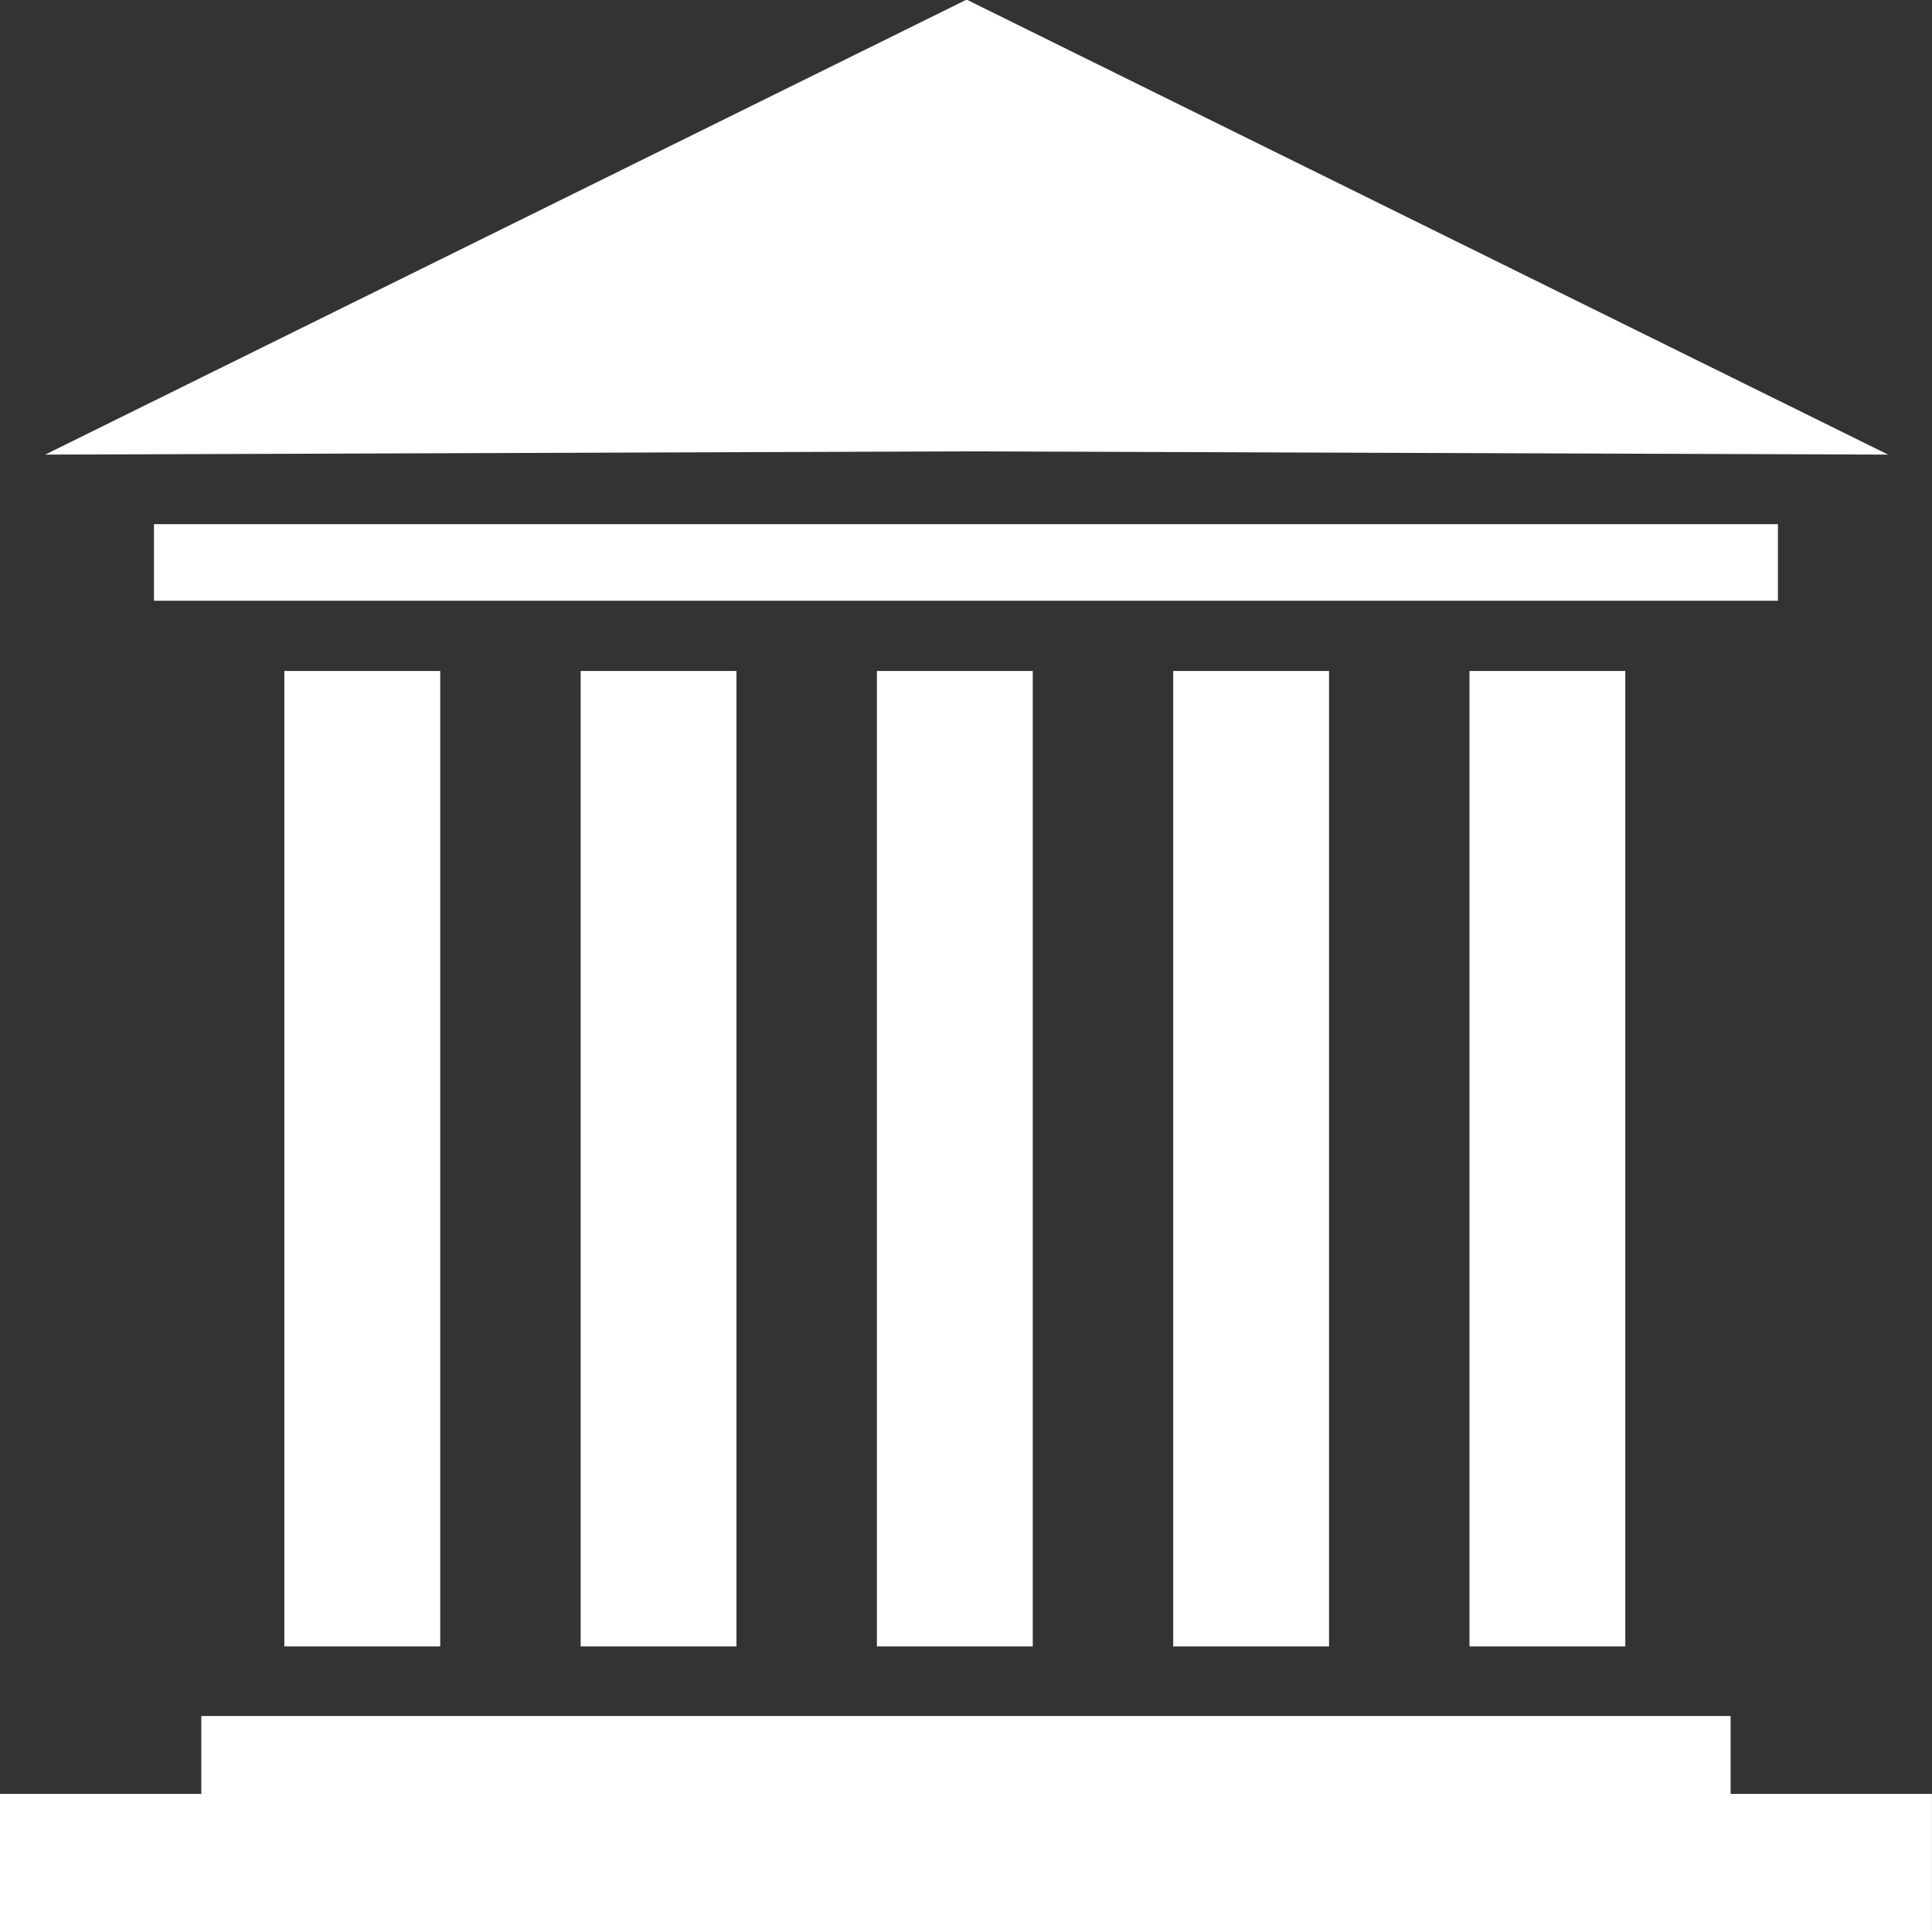
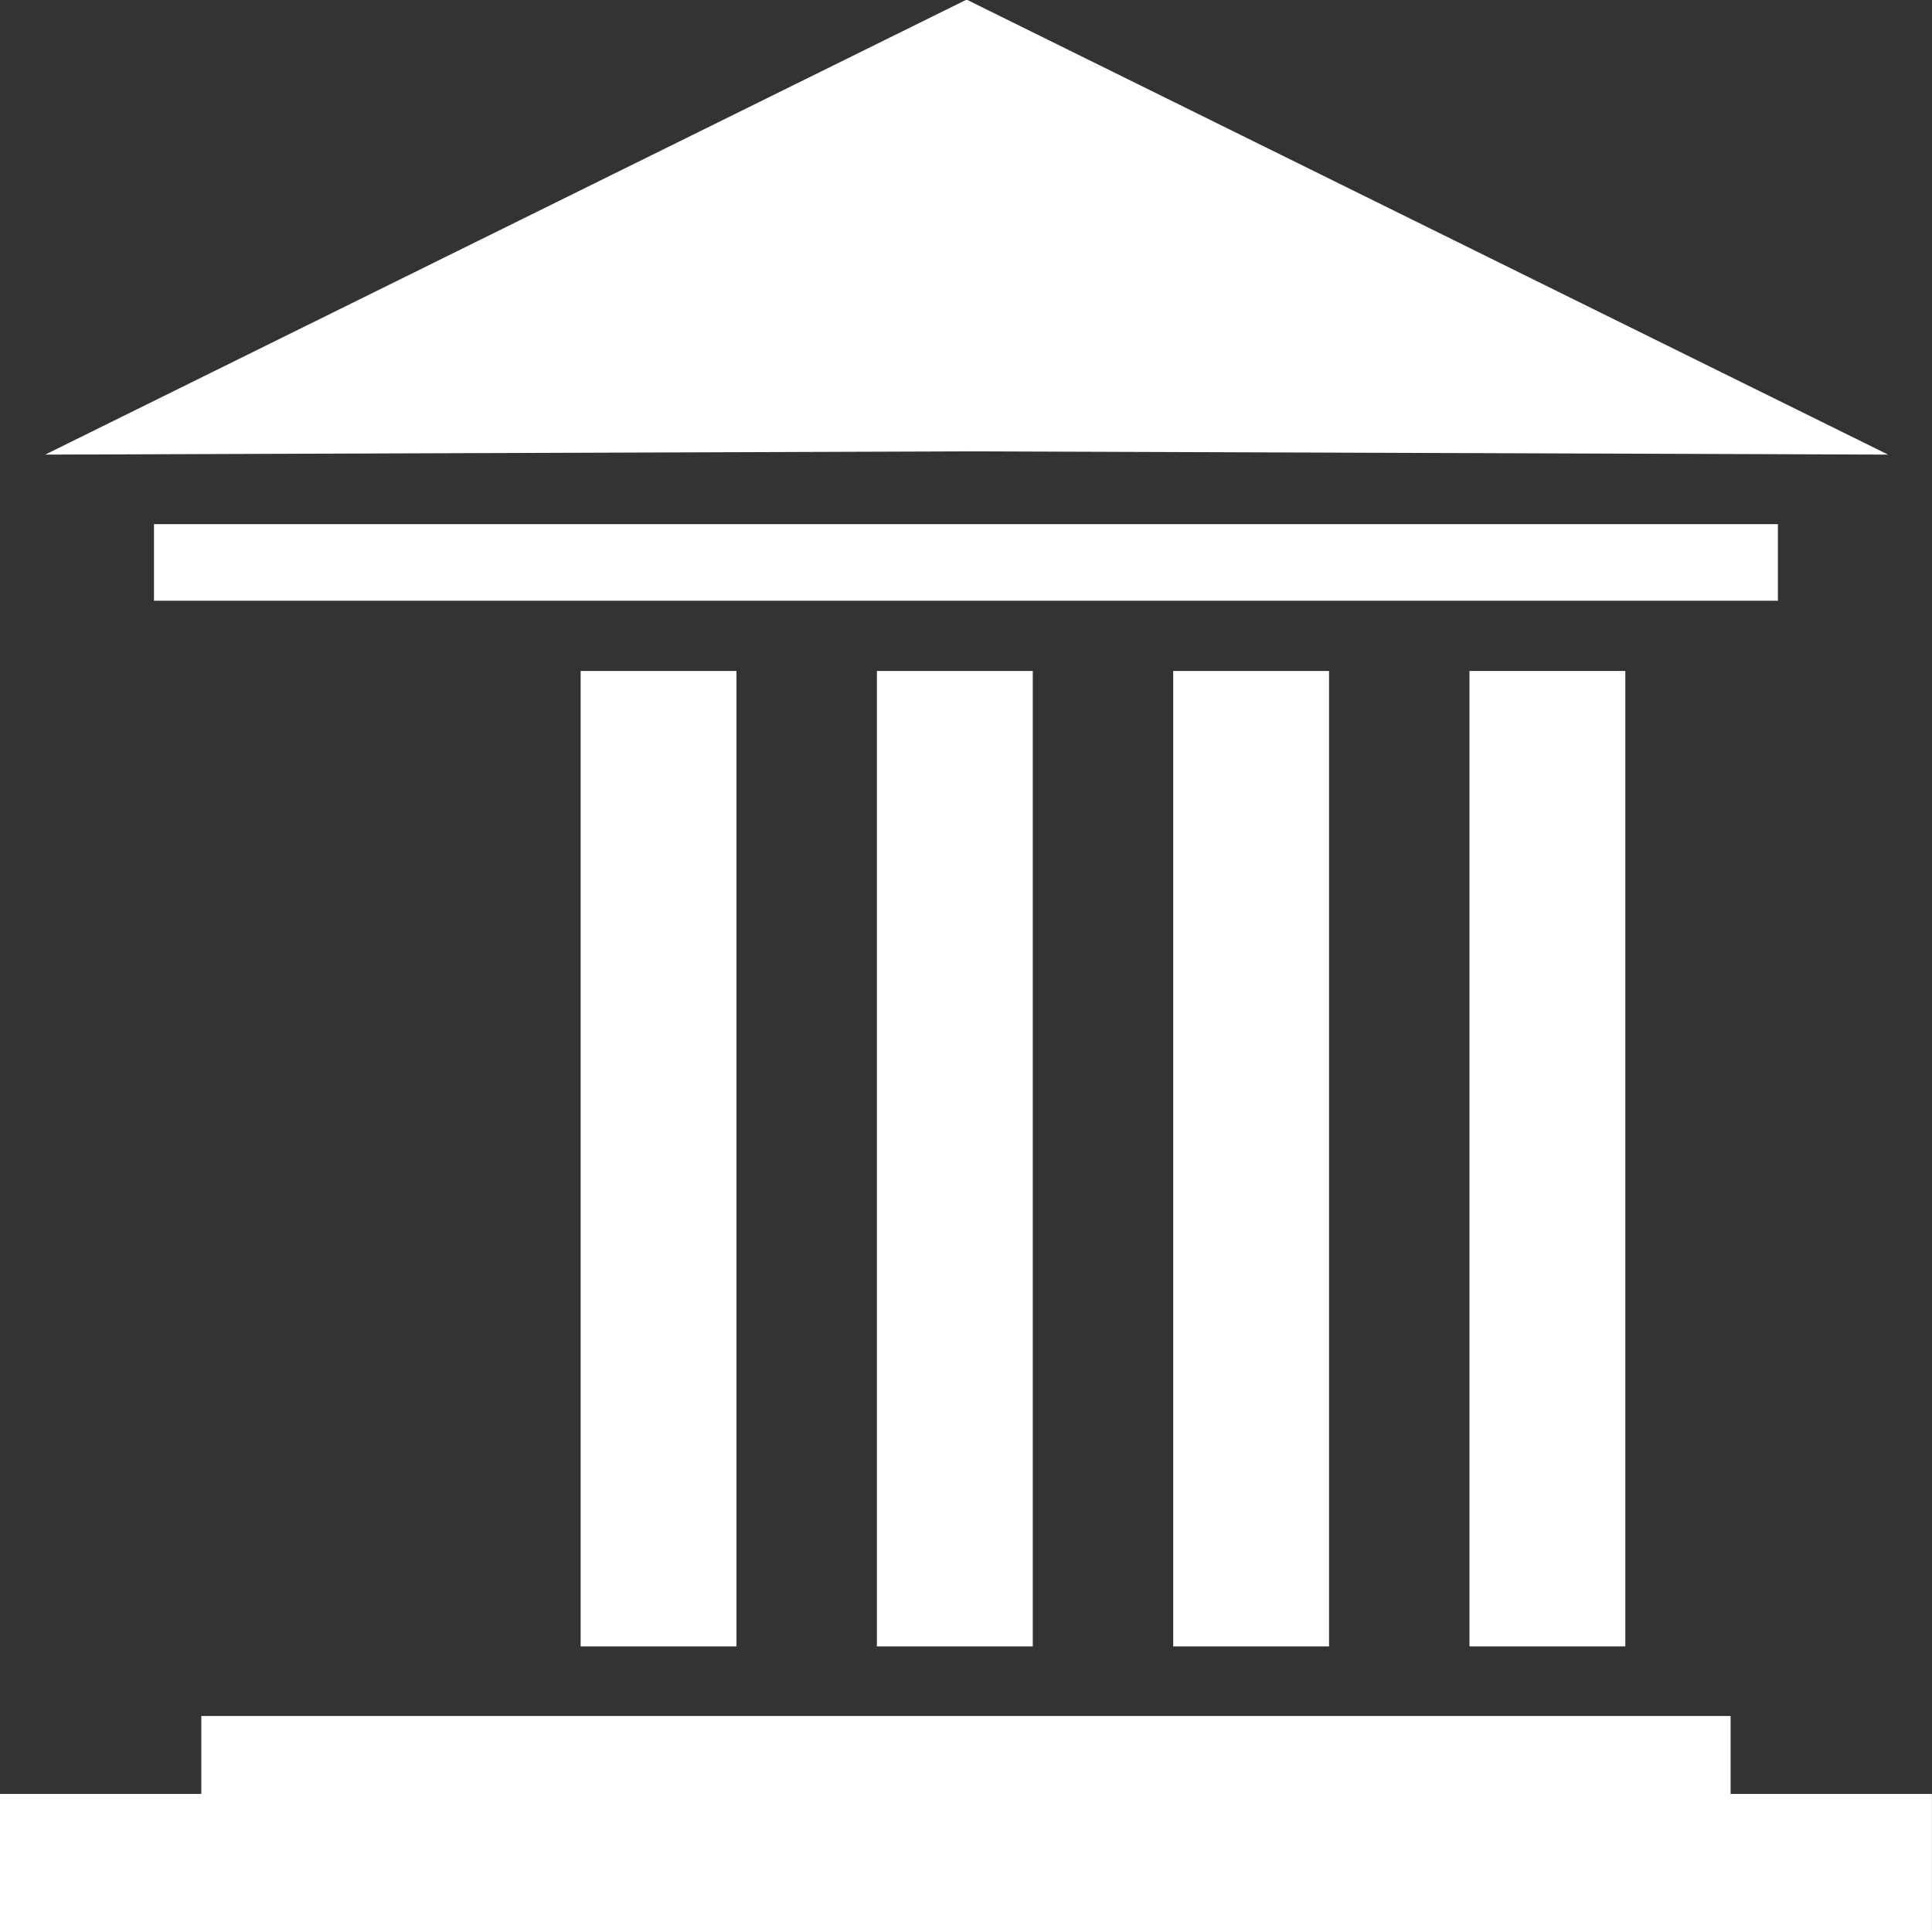
<svg xmlns="http://www.w3.org/2000/svg" fill="#000000" height="1962" preserveAspectRatio="xMidYMid meet" version="1" viewBox="244.3 245.3 1964.0 1962.0" width="1964" zoomAndPan="magnify">
  <rect x="244.3" y="245.3" width="1964.0" height="1962.0" fill="#333333" stroke="none" />
  <g fill="#ffffff" id="change1_1">
-     <path d="M 691.82 1918.719 L 533.352 1918.719 L 533.352 927.281 L 691.82 927.281 L 691.82 1918.719" />
    <path d="M 992.965 1918.719 L 834.566 1918.719 L 834.566 927.281 L 992.965 927.281 L 992.965 1918.719" />
    <path d="M 1294.18 1918.719 L 1135.738 1918.719 L 1135.738 927.281 L 1294.18 927.281 L 1294.18 1918.719" />
    <path d="M 1595.359 1918.719 L 1436.93 1918.719 L 1436.93 927.281 L 1595.359 927.281 L 1595.359 1918.719" />
    <path d="M 1896.539 1918.723 L 1738.113 1918.723 L 1738.113 927.277 L 1896.539 927.277 L 1896.539 1918.723" />
    <path d="M 2003.566 2068.629 L 2003.566 1989.43 L 448.934 1989.43 L 448.934 2068.629 L 244.273 2068.629 L 244.273 2207.25 L 2208.227 2207.25 L 2208.227 2068.629 L 2003.566 2068.629" />
    <path d="M 400.828 855.891 L 2051.664 855.891 L 2051.664 778.051 L 400.828 778.051 L 400.828 855.891" />
    <path d="M 2163.672 707.367 L 1227.609 245.25 L 1226.25 245.25 L 290.223 707.367 L 1226.91 704.062 L 2163.672 707.367" />
  </g>
</svg>